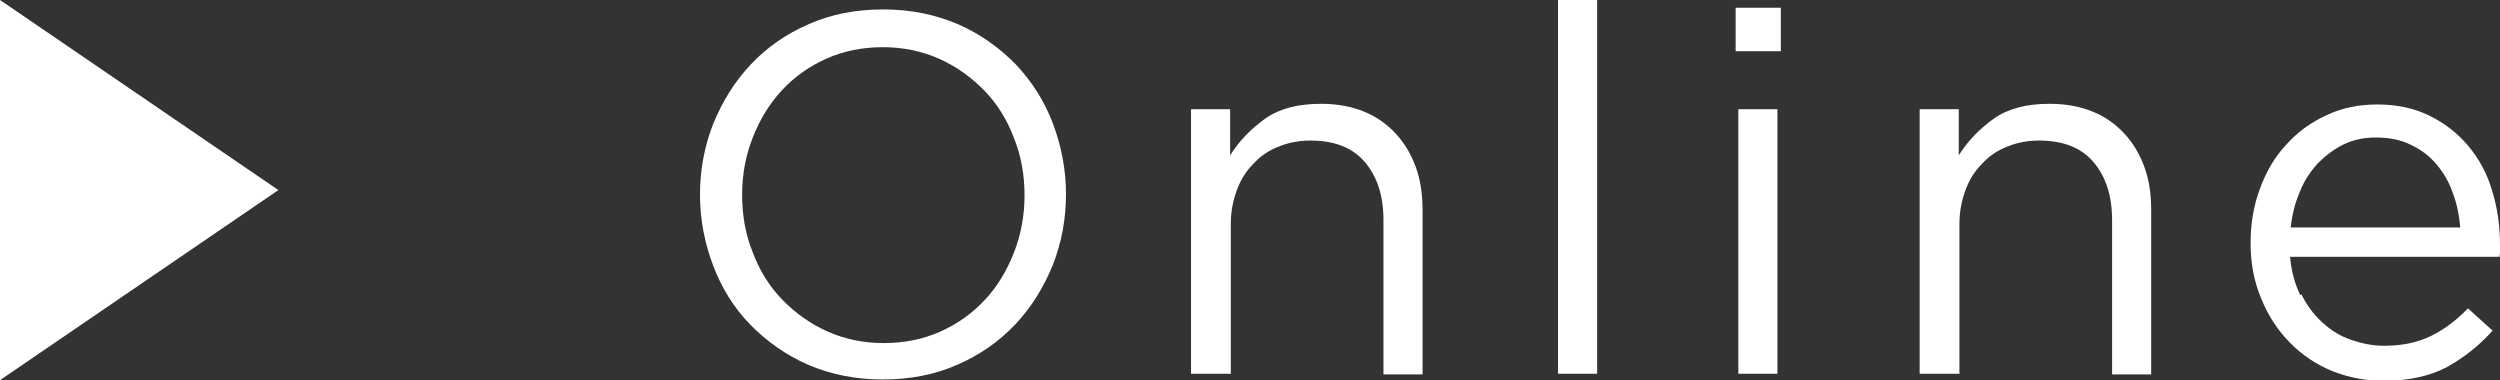
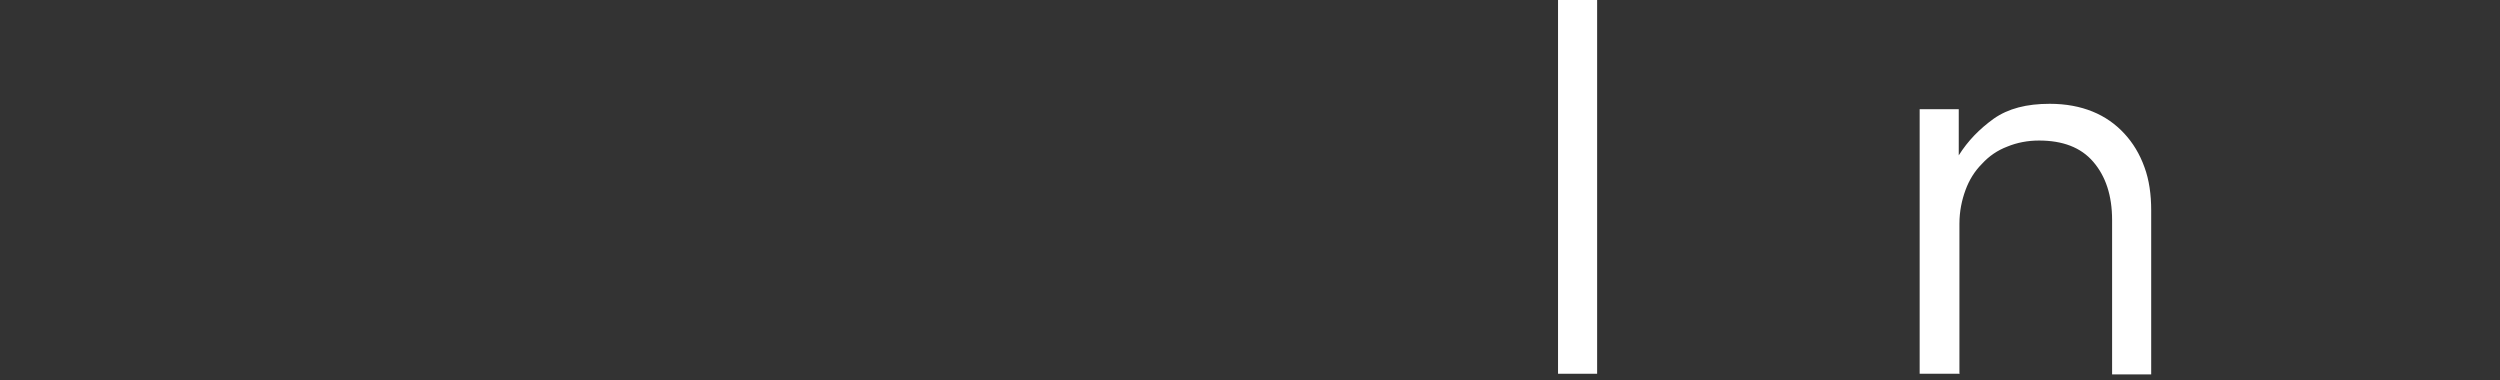
<svg xmlns="http://www.w3.org/2000/svg" id="_レイヤー_1" data-name=" レイヤー 1" viewBox="0 0 74.18 11.28">
  <rect x="0" y="0" width="74.18" height="11.28" fill="#333333" stroke="none" />
  <defs>
    <style>
      .cls-1 {
        fill: #fff;
      }
    </style>
  </defs>
-   <polygon class="cls-1" points="8.26 5.64 0 11.28 0 0 8.26 5.64" />
  <g>
-     <path class="cls-1" d="M31.24,7.86c-.27.66-.63,1.25-1.11,1.76s-1.05.91-1.72,1.2c-.67.3-1.41.44-2.22.44s-1.54-.15-2.22-.44c-.66-.29-1.23-.7-1.71-1.19s-.85-1.09-1.1-1.75c-.25-.66-.39-1.37-.39-2.1s.13-1.44.39-2.1c.27-.66.63-1.25,1.11-1.76s1.05-.91,1.72-1.2c.67-.3,1.41-.44,2.22-.44s1.54.15,2.22.44c.66.29,1.23.7,1.71,1.19.48.51.85,1.09,1.1,1.75.25.66.39,1.37.39,2.1s-.13,1.44-.39,2.1ZM30.08,4.08c-.2-.53-.49-1-.87-1.39s-.82-.71-1.33-.94c-.51-.23-1.08-.35-1.68-.35s-1.16.11-1.68.34c-.51.23-.95.54-1.32.94s-.65.86-.86,1.39-.32,1.1-.32,1.71.1,1.18.32,1.72c.2.53.49,1,.87,1.39.38.39.82.71,1.33.94.51.23,1.08.35,1.68.35s1.16-.11,1.68-.34c.51-.23.95-.54,1.32-.94.37-.39.65-.86.86-1.39s.32-1.1.32-1.71-.1-1.18-.32-1.72Z" />
    <path class="cls-1" d="M46.23,11.09V0h1.16v11.09h-1.16Z" />
-     <path class="cls-1" d="M51.5,1.52V.23h1.34v1.29h-1.34ZM51.58,11.09V3.24h1.16v7.85h-1.16Z" />
-     <path class="cls-1" d="M36.5,11.09h-1.16V3.24h1.16v1.37c.27-.43.61-.78,1.04-1.09.43-.3.97-.44,1.66-.44.48,0,.9.08,1.27.23s.68.37.94.65.46.61.6,1c.14.38.2.81.2,1.28v4.87h-1.16v-4.58c0-.73-.19-1.3-.56-1.73s-.91-.63-1.61-.63c-.33,0-.65.06-.94.18-.29.11-.54.28-.75.51-.22.22-.38.48-.49.78s-.18.63-.18,1v4.49-.03Z" />
    <path class="cls-1" d="M58.12,11.09h-1.16V3.24h1.16v1.37c.27-.43.61-.78,1.04-1.09.43-.3.97-.44,1.66-.44.48,0,.9.08,1.27.23s.68.37.94.65.46.61.6,1c.14.38.2.81.2,1.28v4.87h-1.16v-4.58c0-.73-.19-1.3-.56-1.73s-.91-.63-1.61-.63c-.33,0-.65.06-.94.18-.29.11-.54.28-.75.51-.22.22-.38.48-.49.78s-.18.63-.18,1v4.49-.03Z" />
-     <path class="cls-1" d="M68.28,8.72c.16.33.37.61.62.84s.53.41.85.52.65.18.99.18c.54,0,1.01-.1,1.41-.3s.75-.47,1.08-.81l.73.66c-.39.44-.85.8-1.35,1.08-.51.27-1.14.41-1.89.41-.53,0-1.04-.1-1.52-.29-.48-.2-.9-.48-1.25-.84-.35-.35-.65-.8-.85-1.3-.22-.51-.32-1.06-.32-1.67,0-.57.09-1.1.28-1.61s.44-.94.78-1.3c.33-.37.73-.66,1.19-.87.46-.22.96-.32,1.51-.32.58,0,1.09.11,1.54.33s.84.52,1.15.89c.32.38.56.81.71,1.32.16.51.24,1.05.24,1.62v.16s0,.13-.01.2h-6.22c.04.43.14.8.3,1.13h.03ZM73,6.74c-.03-.35-.1-.7-.22-1.01-.11-.33-.28-.61-.48-.85s-.46-.44-.76-.58c-.29-.15-.65-.22-1.04-.22-.34,0-.66.06-.95.2-.29.14-.54.33-.77.56-.22.24-.41.52-.54.85-.14.33-.23.68-.27,1.06h5.03,0Z" />
  </g>
</svg>